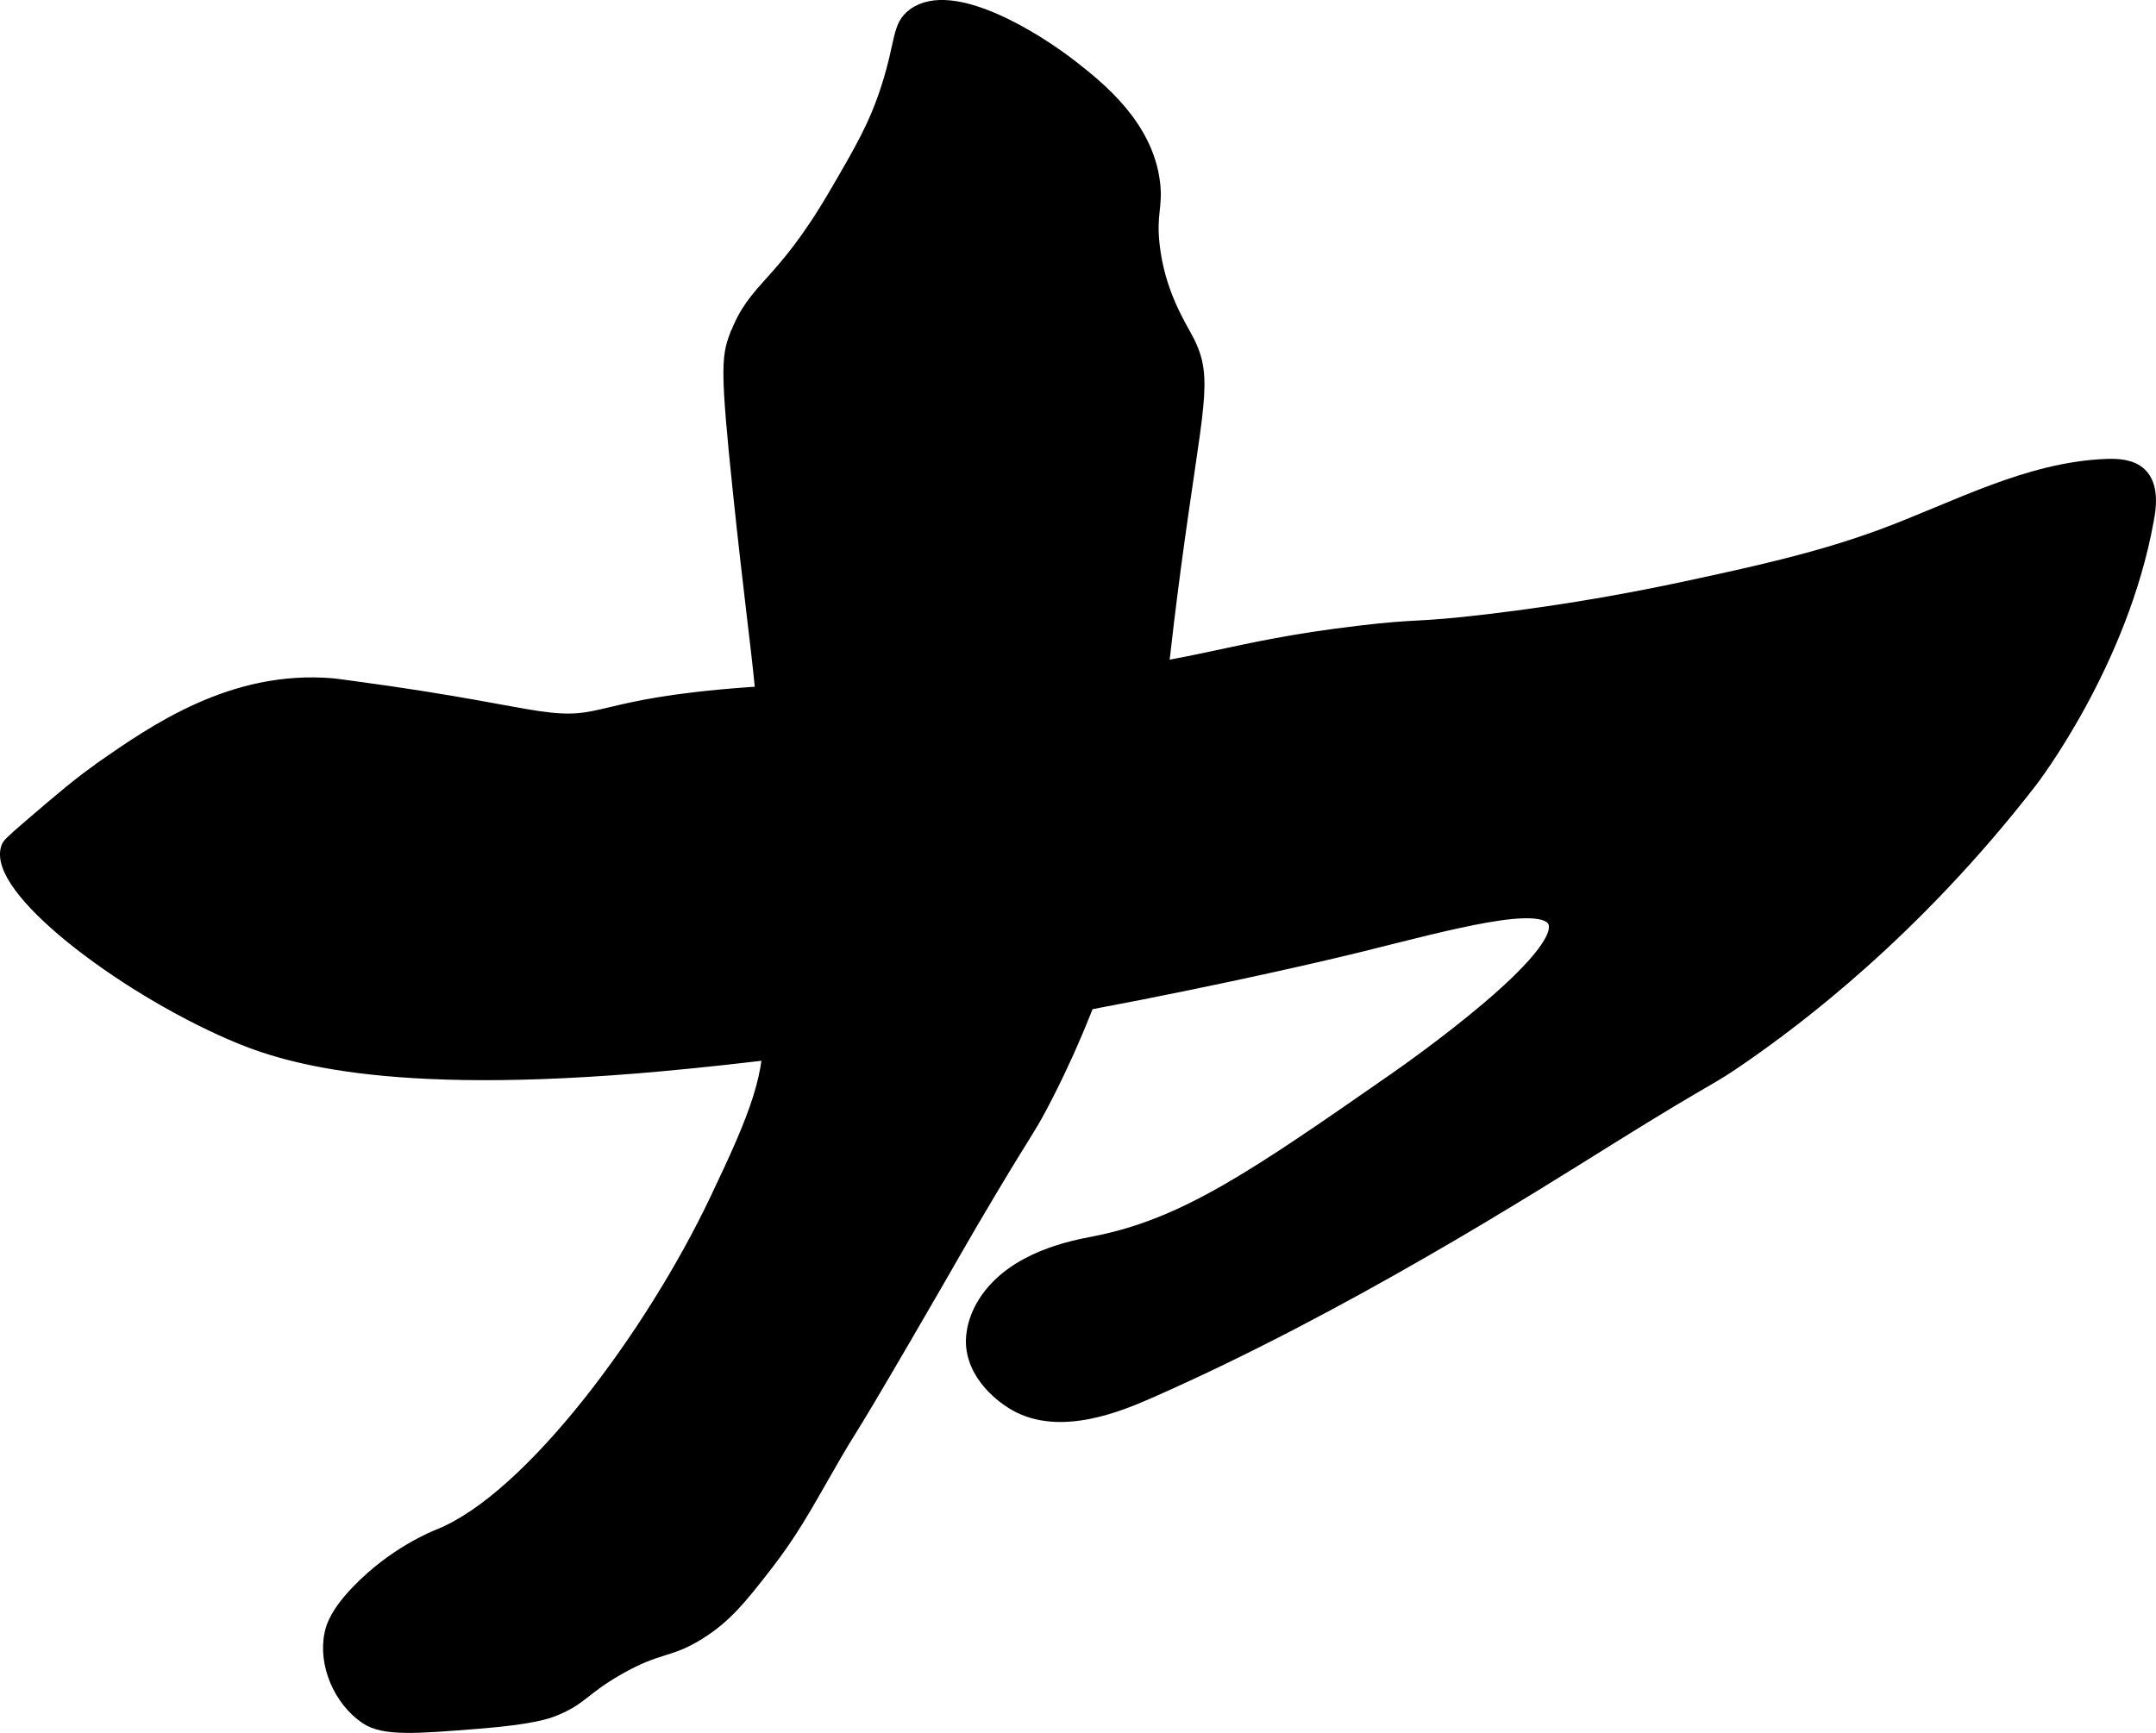
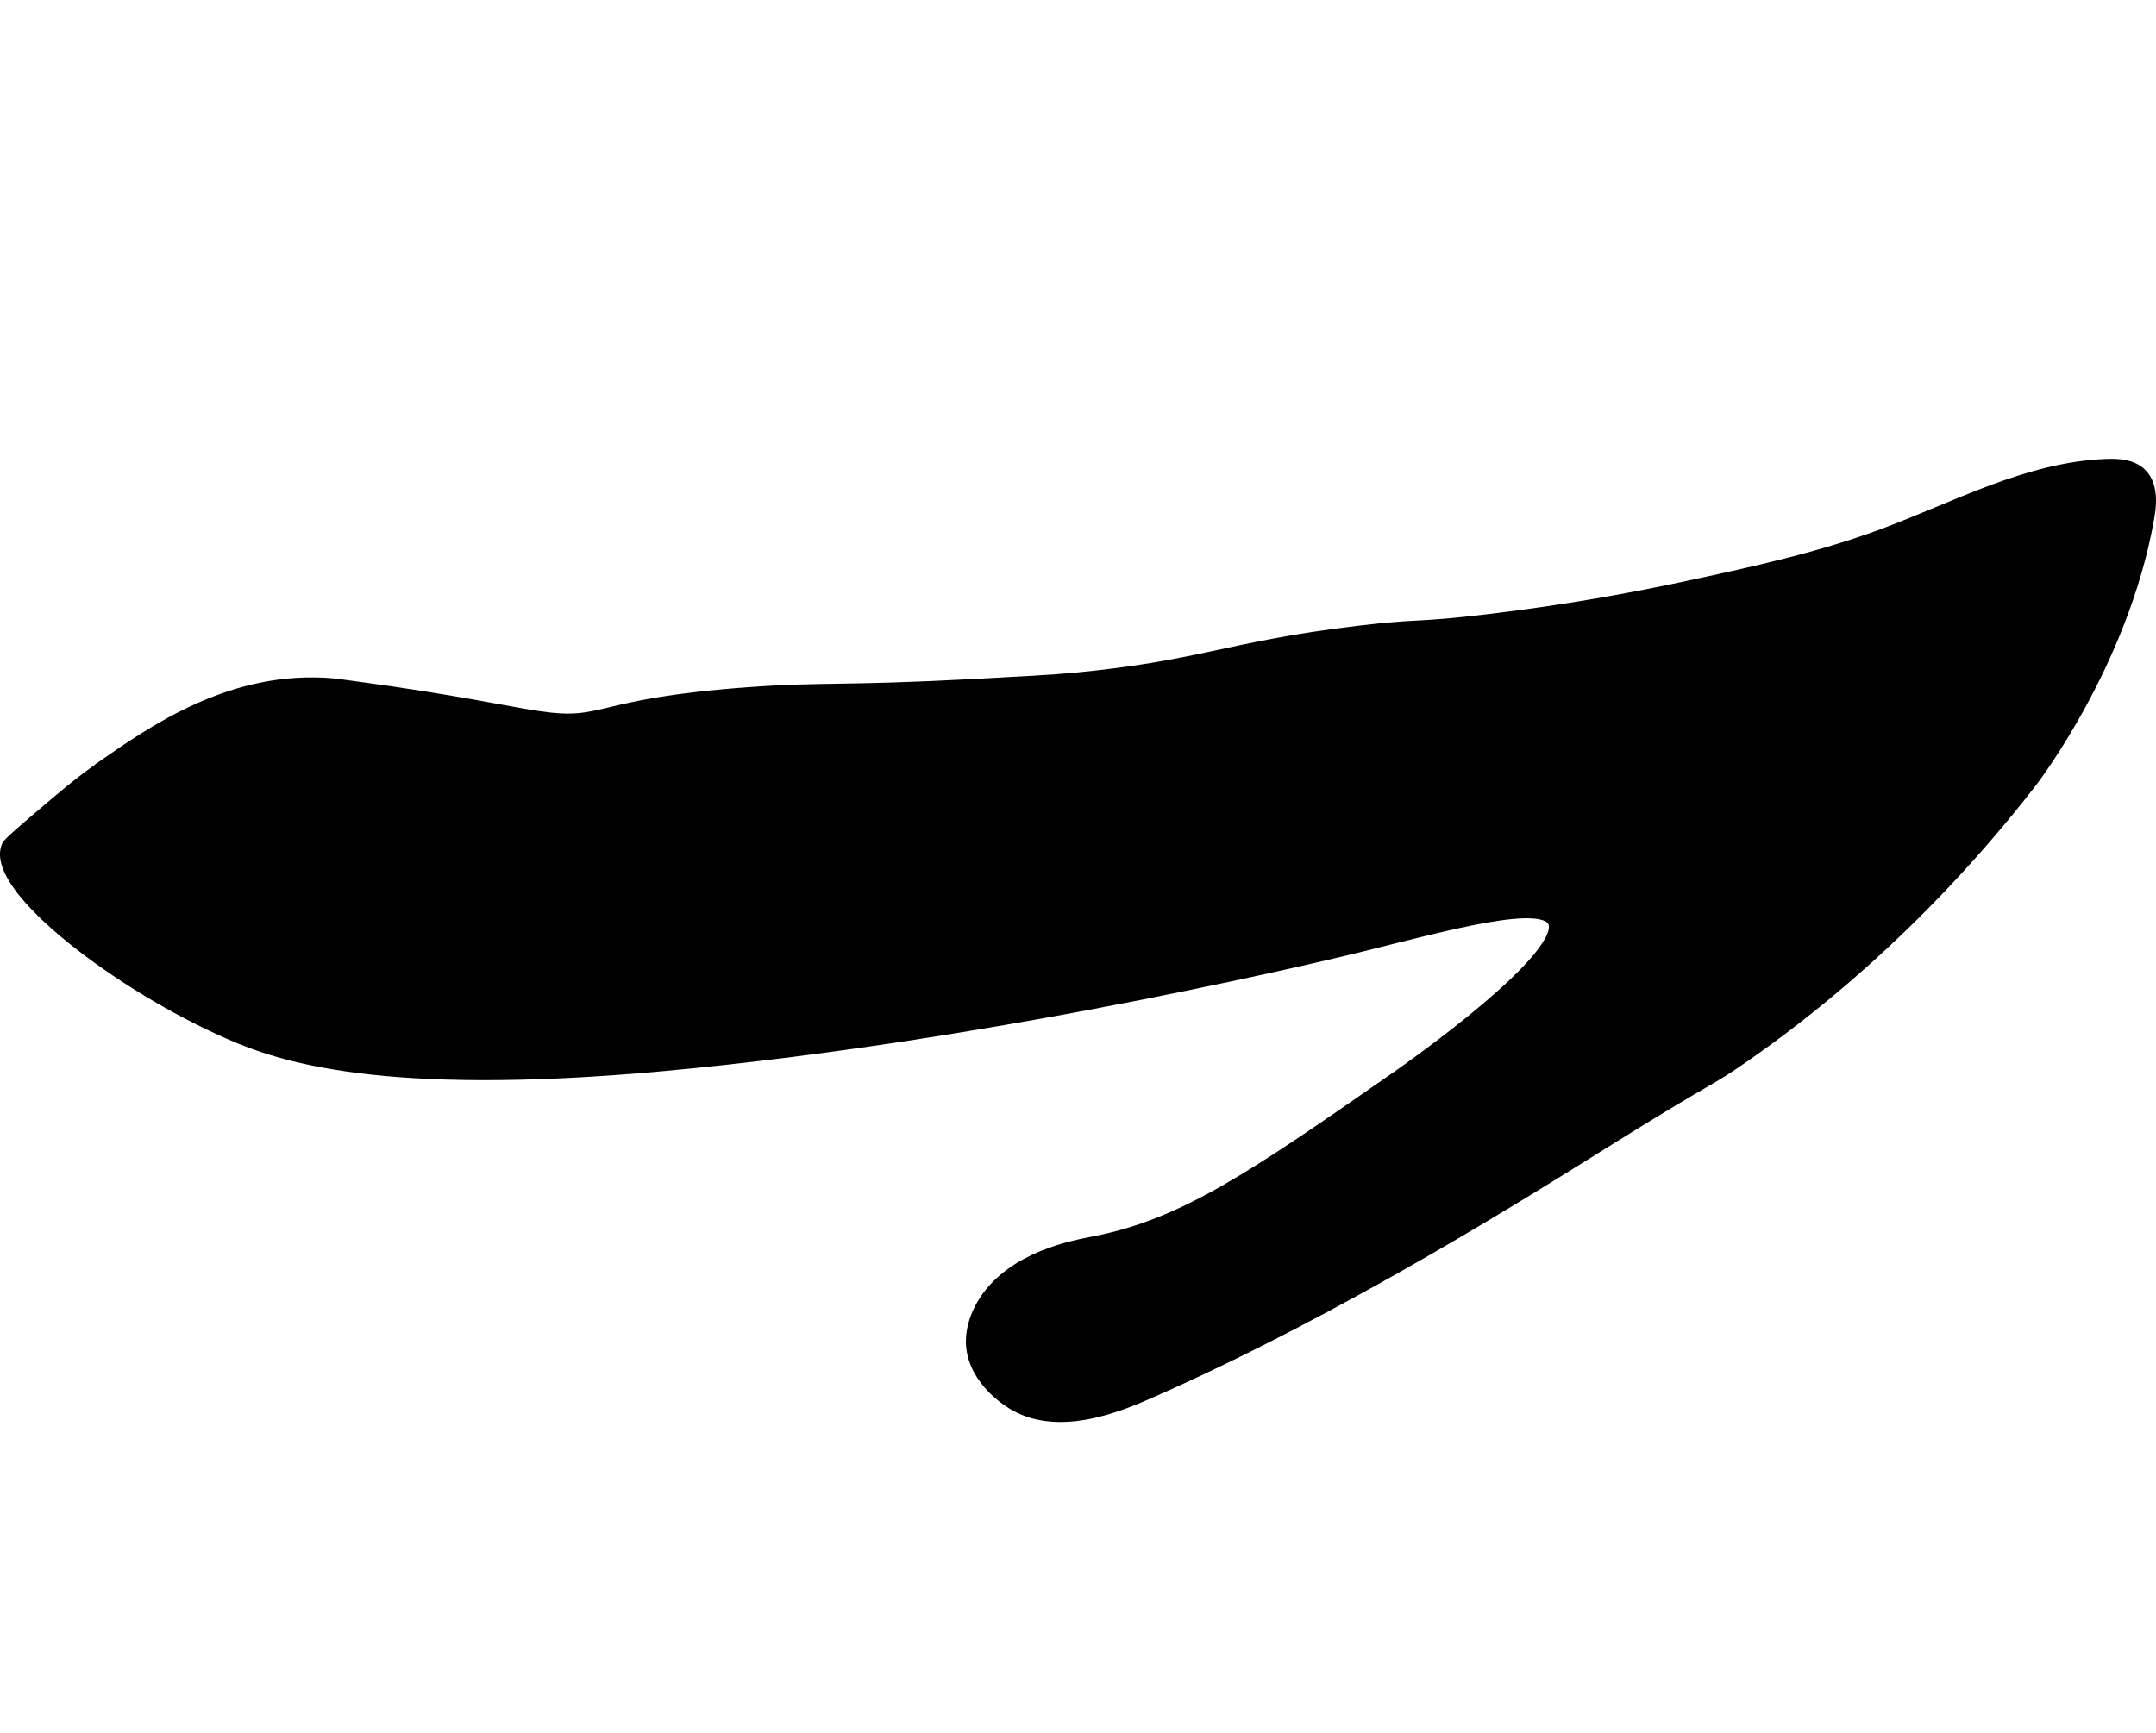
<svg xmlns="http://www.w3.org/2000/svg" version="1.1" width="8.446mm" height="6.791mm" viewBox="0 0 23.943 19.25">
  <defs>
    <style type="text/css">
      .b {
        stroke: #000;
        stroke-miterlimit: 10;
        stroke-width: .15px;
      }
    </style>
  </defs>
  <path class="b" d="M1.118,8.541c-.233,.163-.42,.322-.784,.634-.224,.192-.237,.213-.246,.237-.164,.444,1.235,1.524,2.476,2.064,.534,.232,1.654,.633,4.773,.349,3.835-.348,7.76-1.324,7.76-1.324,1.018-.253,2.032-.535,2.165-.27,.192,.383-1.595,1.637-1.763,1.754-1.557,1.083-2.335,1.625-3.347,1.822-.208,.041-.893,.159-1.212,.657-.152,.238-.14,.437-.137,.479,.032,.397,.424,.627,.474,.655,.5,.284,1.165,.002,1.5-.146,2.137-.941,4.222-2.265,5.101-2.813,1.2-.748,1.058-.614,1.497-.921,.555-.387,1.872-1.36,3.172-3.037,0,0,1.011-1.304,1.299-2.916,.019-.104,.064-.362-.08-.498-.096-.09-.241-.1-.372-.095-.877,.033-1.676,.478-2.499,.782-.71,.262-1.453,.422-2.193,.581-.565,.121-1.305,.258-2.181,.362-.827,.098-.732,.044-1.434,.128-1.447,.173-1.744,.389-3.156,.522-.248,.023-.528,.038-1.086,.068-1.527,.081-1.686,.031-2.526,.092-1.736,.125-1.578,.377-2.338,.266-.343-.05-.912-.18-2.042-.332-.15-.02-.226-.031-.243-.032-1.109-.096-1.974,.509-2.577,.929Z" />
-   <path class="b" d="M8.171,3.745c-.083,.226-.096,.389,.042,1.708,.233,2.233,.349,2.509,.211,3.222-.079,.407-.169,.563-.176,.986-.009,.56,.252,1.091,.296,1.65,.049,.618-.143,1.084-.59,2.022-.708,1.489-2.056,3.314-3.075,3.724-.046,.018-.5,.199-.905,.621-.233,.243-.278,.389-.294,.463-.076,.34,.1,.742,.387,.936,.198,.134,.549,.106,1.252,.05,.598-.048,.767-.112,.835-.14,.308-.125,.313-.227,.705-.452,.463-.265,.556-.18,.903-.397,.297-.186,.462-.395,.736-.747,.283-.364,.429-.632,.675-1.061,.363-.634,.1-.145,.875-1.475,.567-.973,.587-1.026,.936-1.611,.442-.74,.424-.677,.568-.947,.112-.21,.433-.829,.724-1.699,.064-.192,.192-.592,.333-1.208,.243-1.064,.201-1.354,.428-3.066,.244-1.84,.373-2.111,.146-2.545-.092-.176-.321-.527-.38-1.058-.039-.356,.039-.429,.004-.698-.081-.635-.619-1.056-.906-1.281-.388-.304-1.324-.894-1.753-.577-.172,.127-.124,.298-.288,.809-.135,.421-.291,.687-.583,1.188-.611,1.046-.895,1.014-1.104,1.583Z" />
</svg>